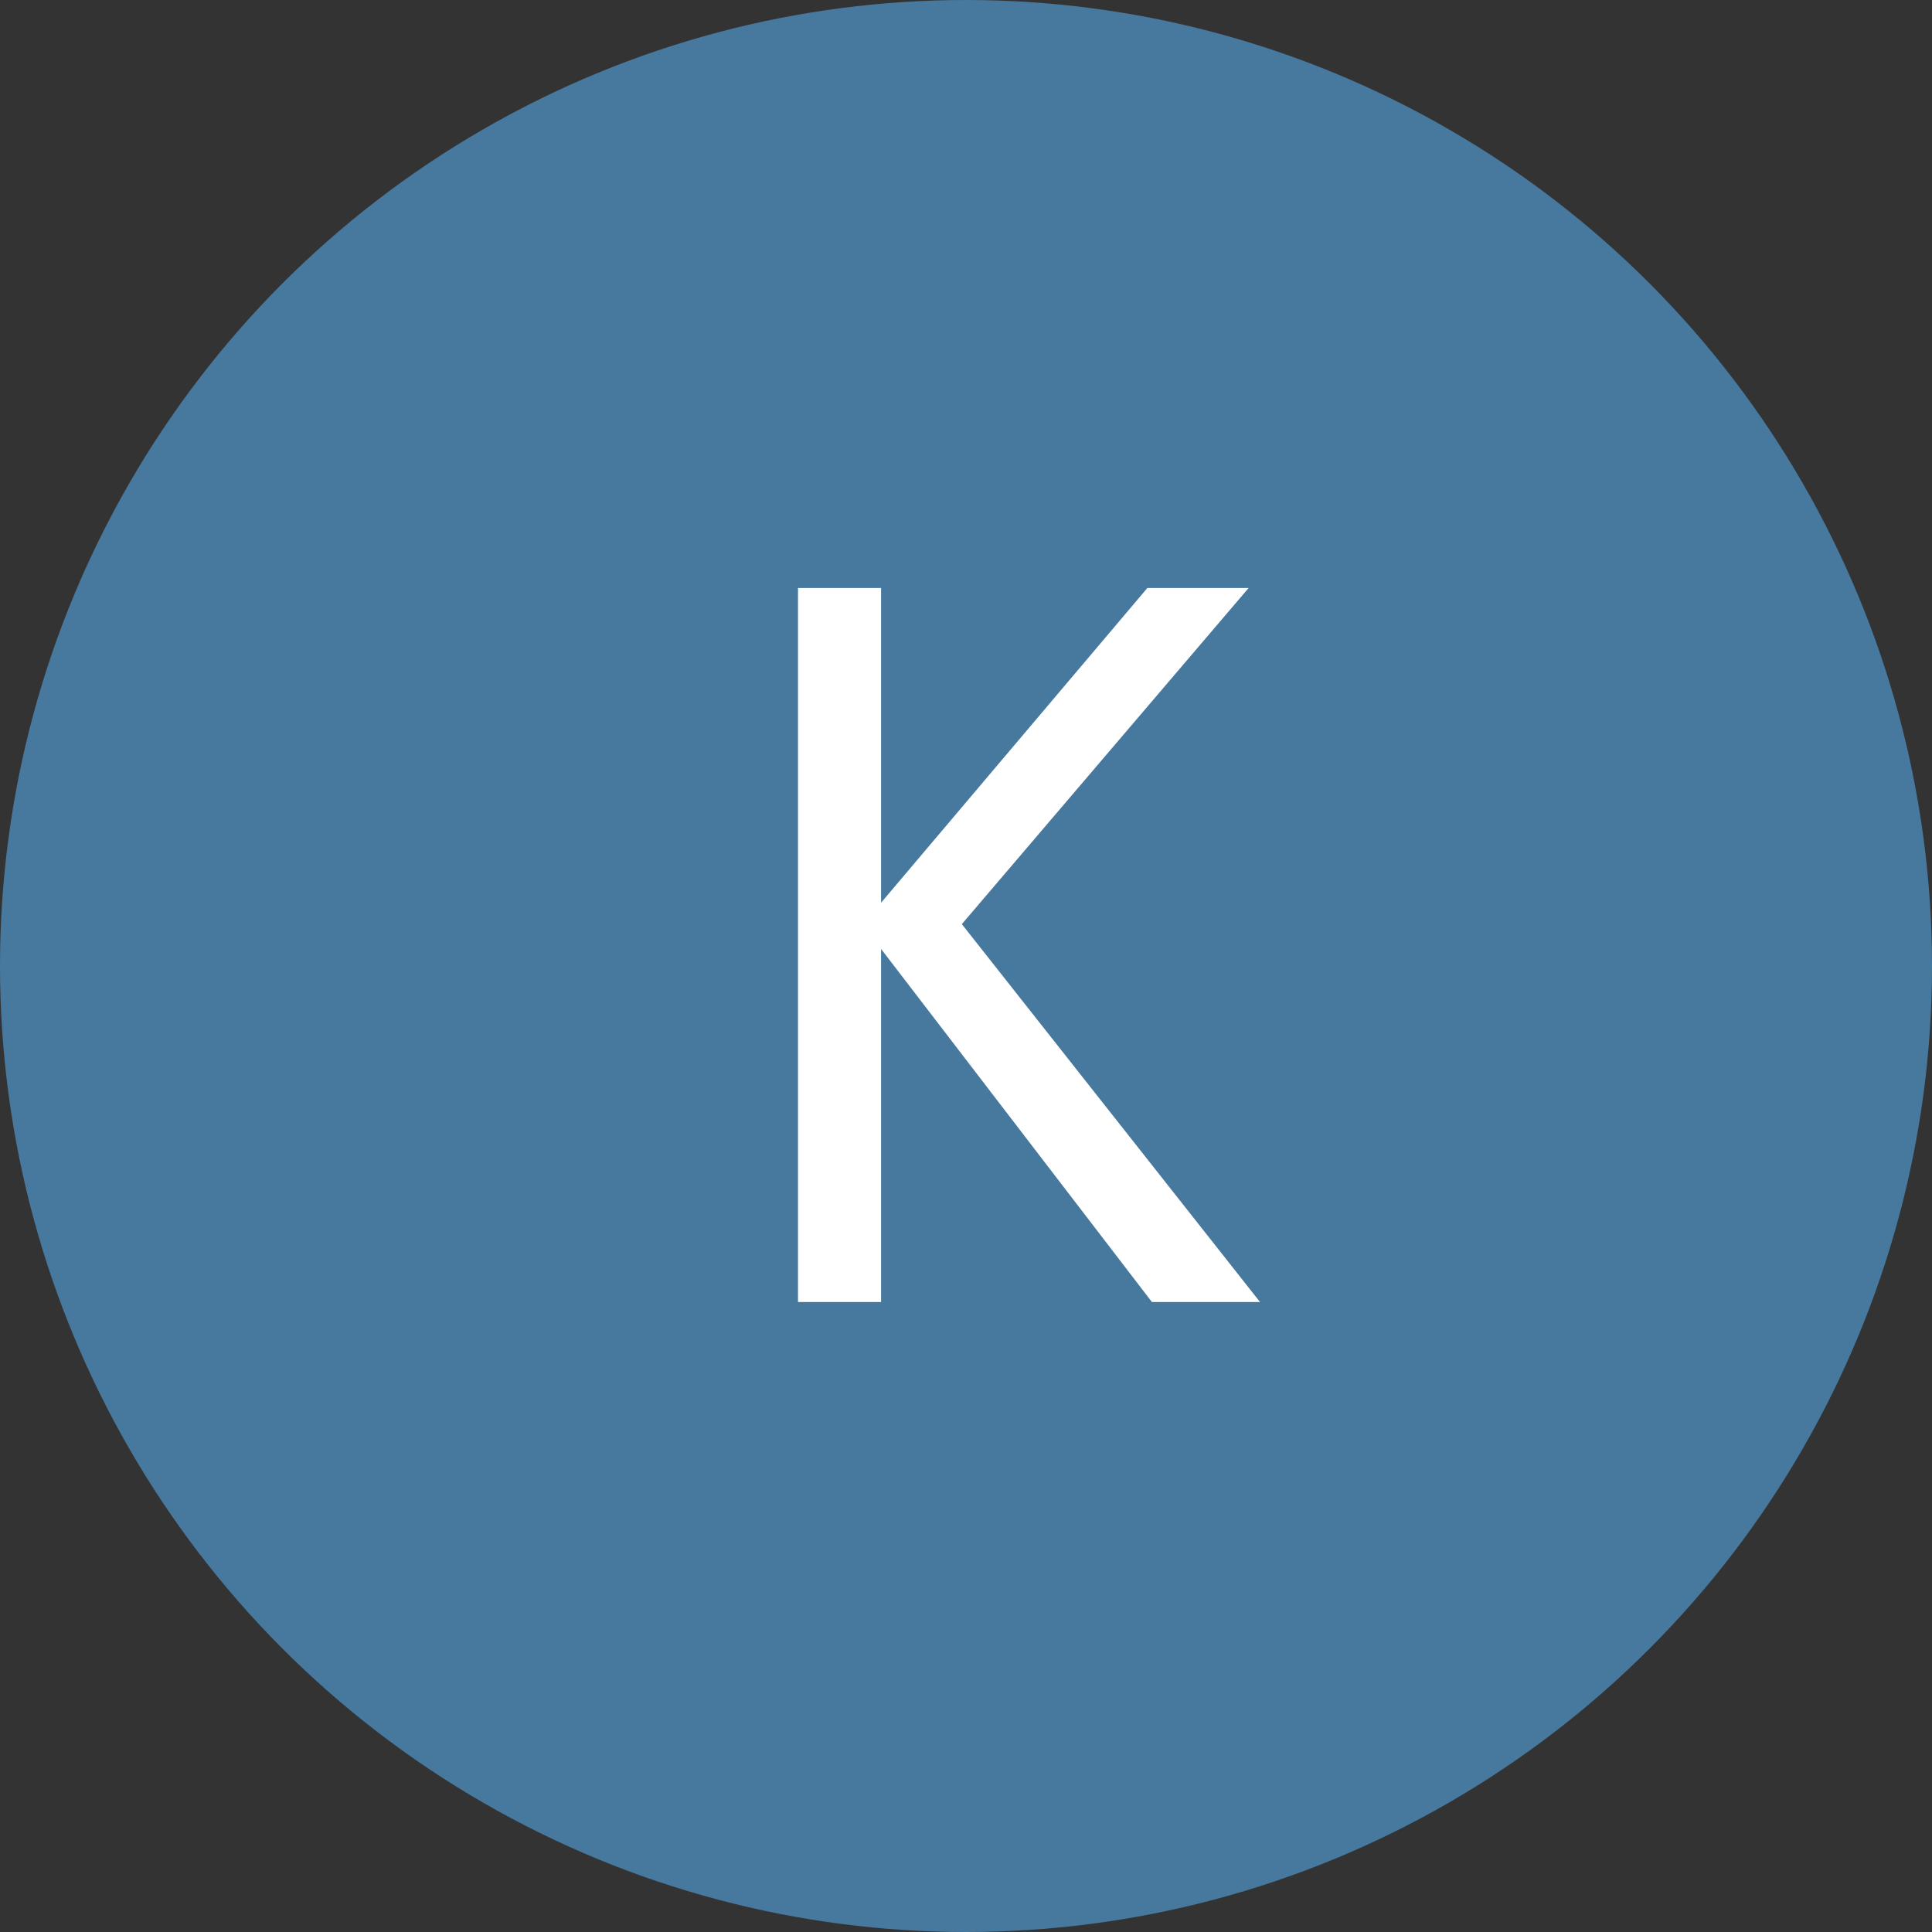
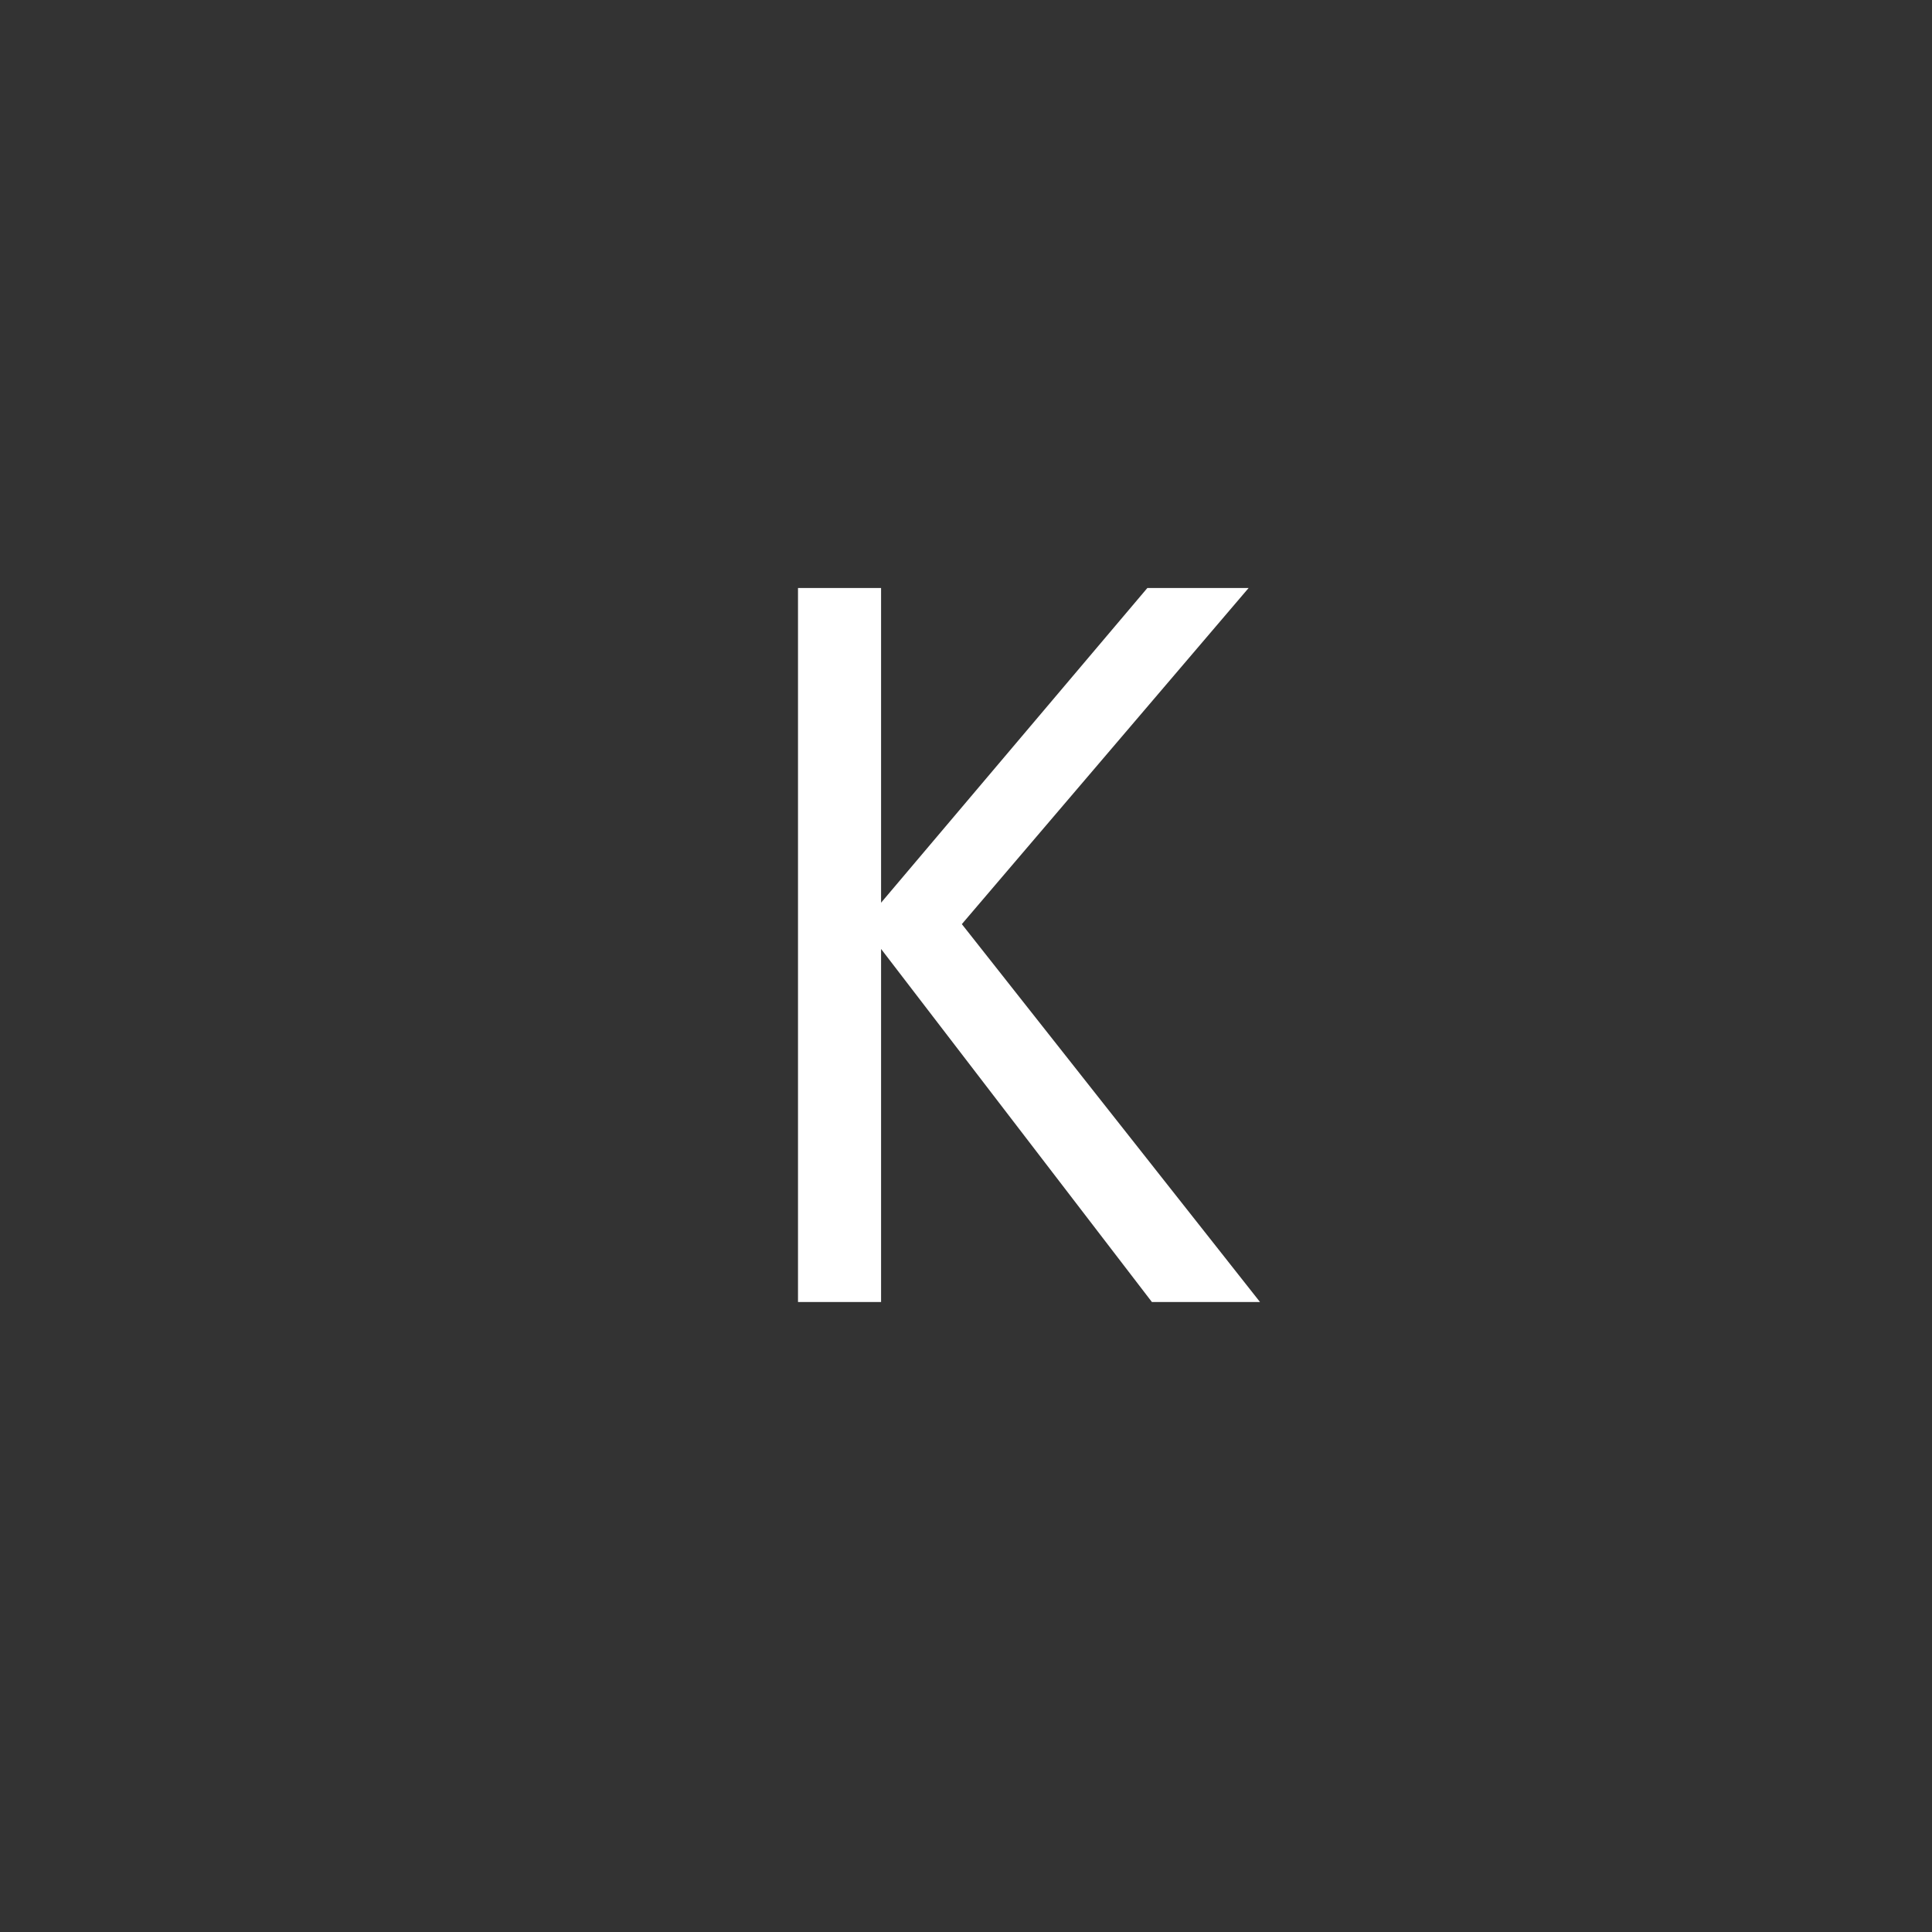
<svg xmlns="http://www.w3.org/2000/svg" width="46" height="46">
  <rect width="100%" height="100%" fill="#333333" stroke="none" />
  <g fill="none" fill-rule="evenodd">
-     <circle fill="#47789E" cx="23" cy="23" r="23" />
    <path d="M19 31V14h1.978v7.493L27.318 14h2.411l-6.828 8.003L30 31h-2.574l-6.448-8.406v-.027V31z" fill="#FFF" fill-rule="nonzero" />
  </g>
</svg>